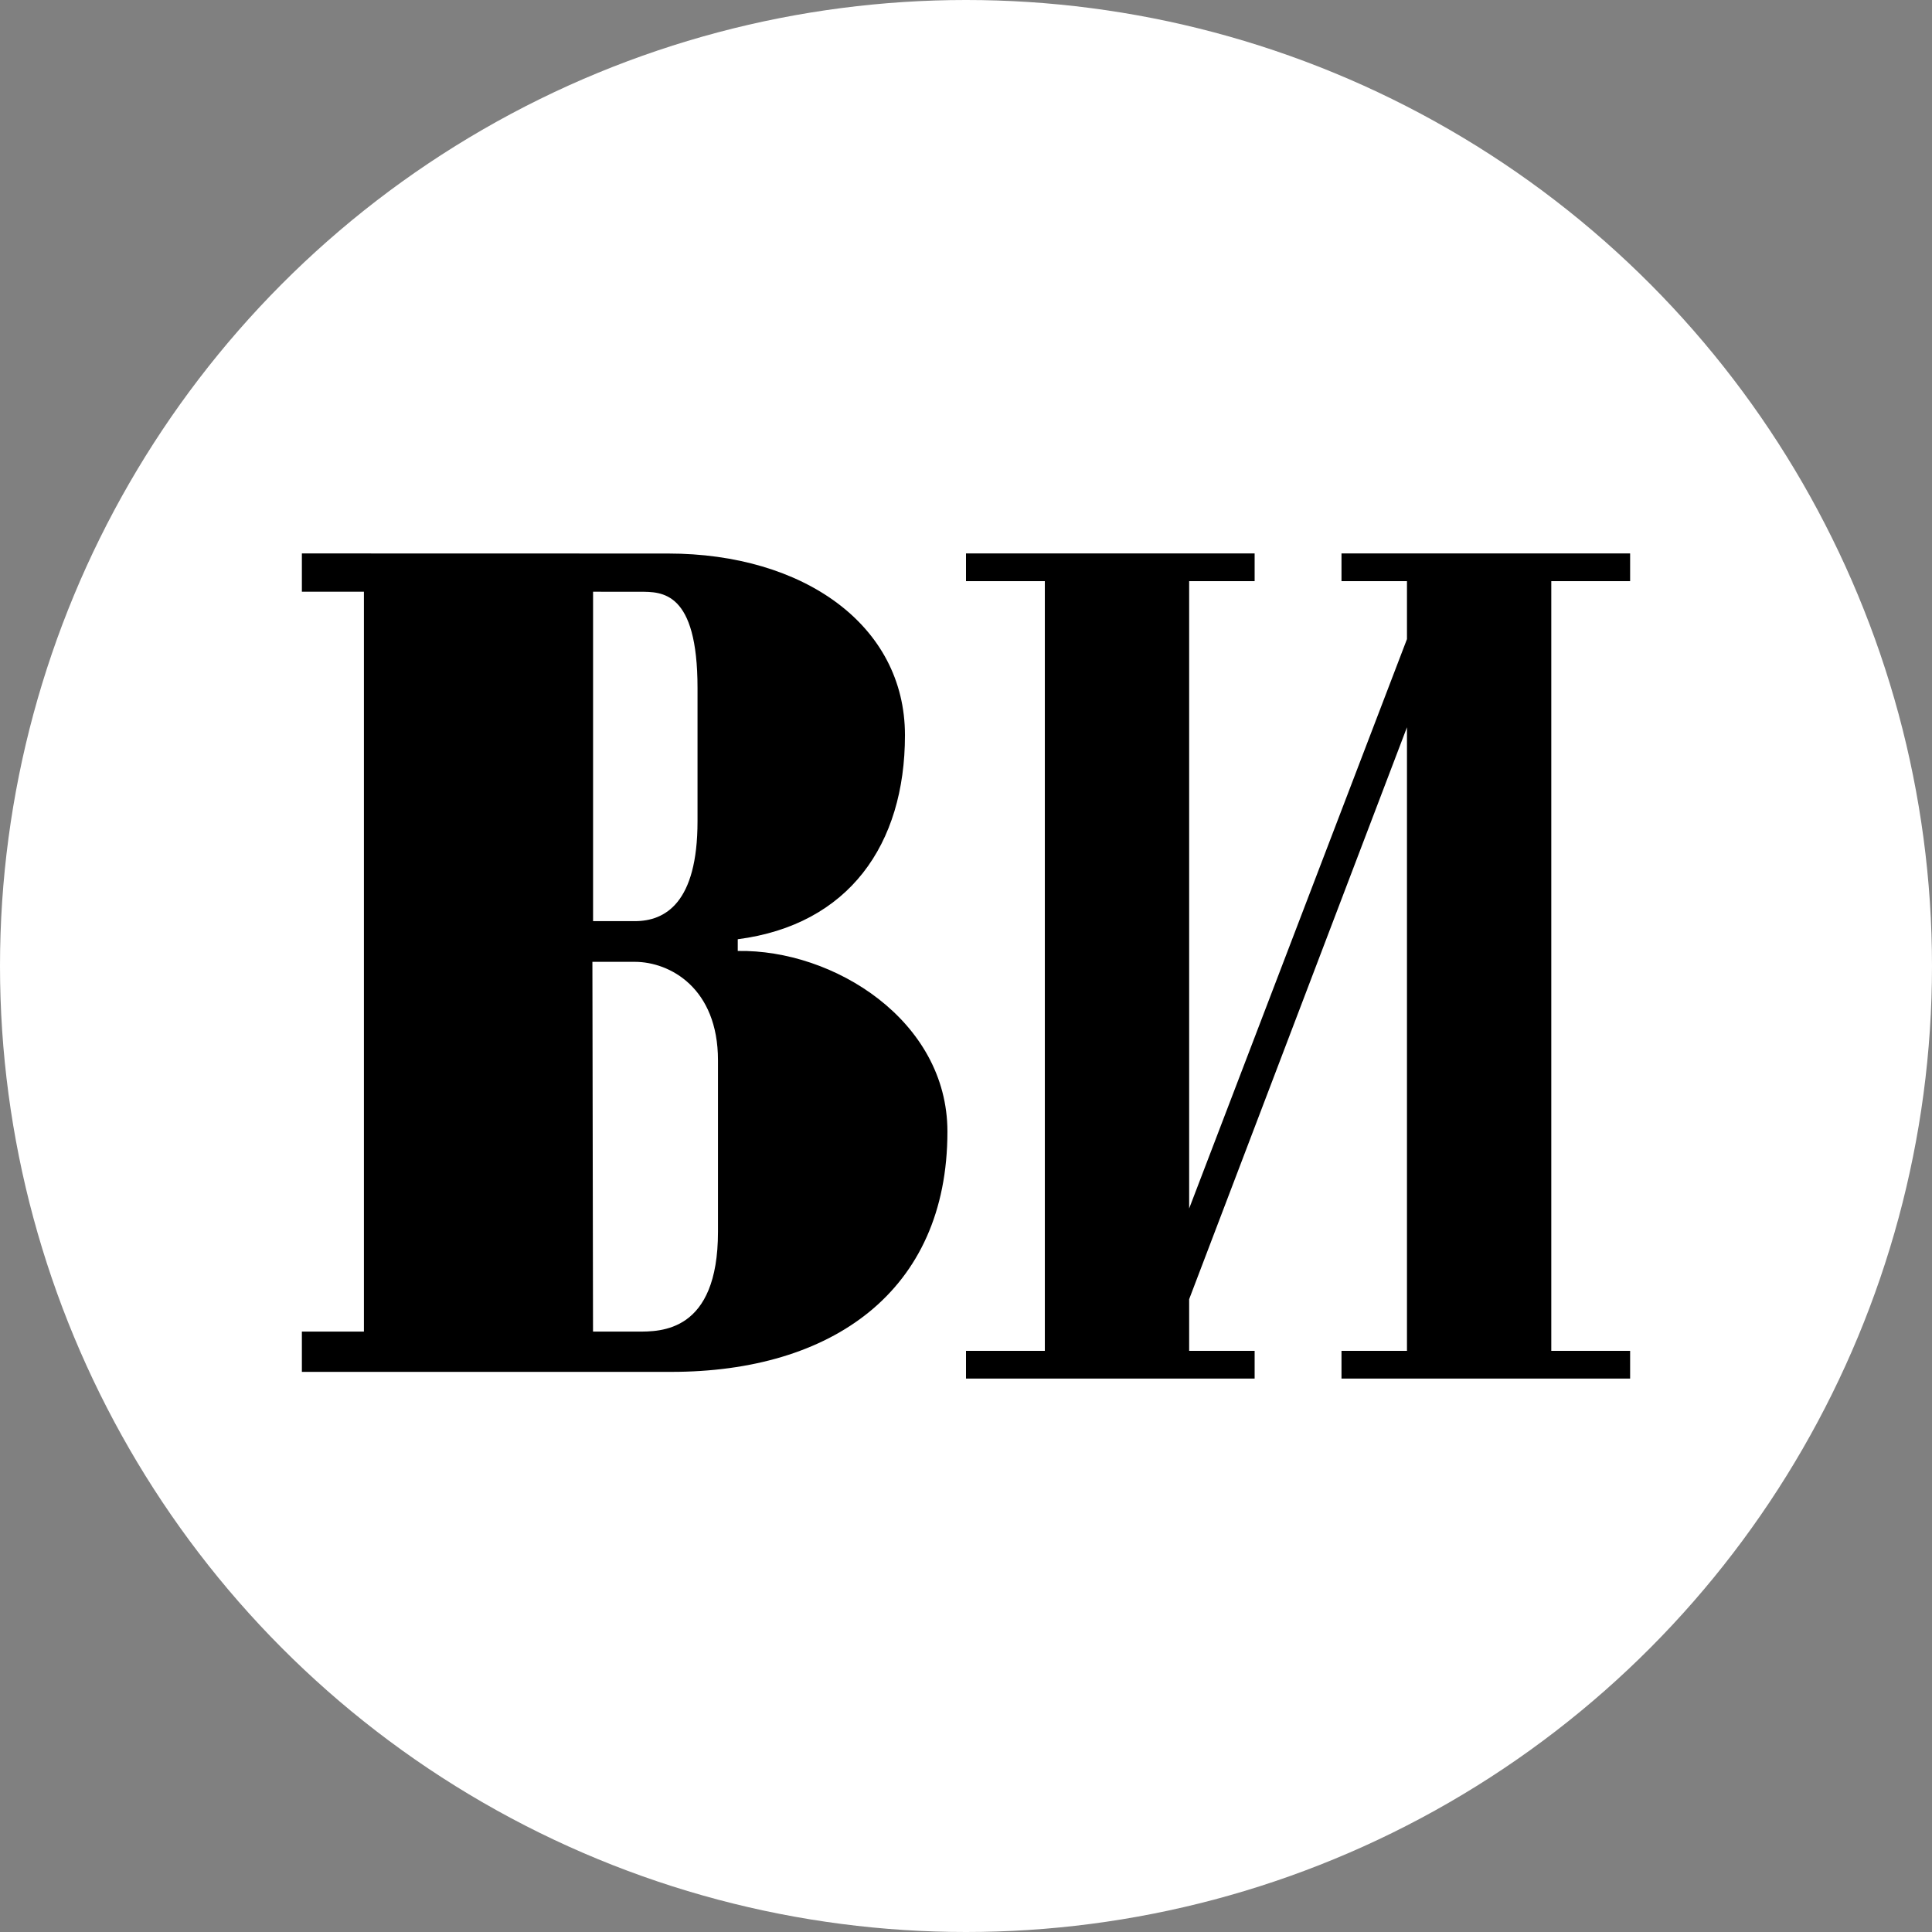
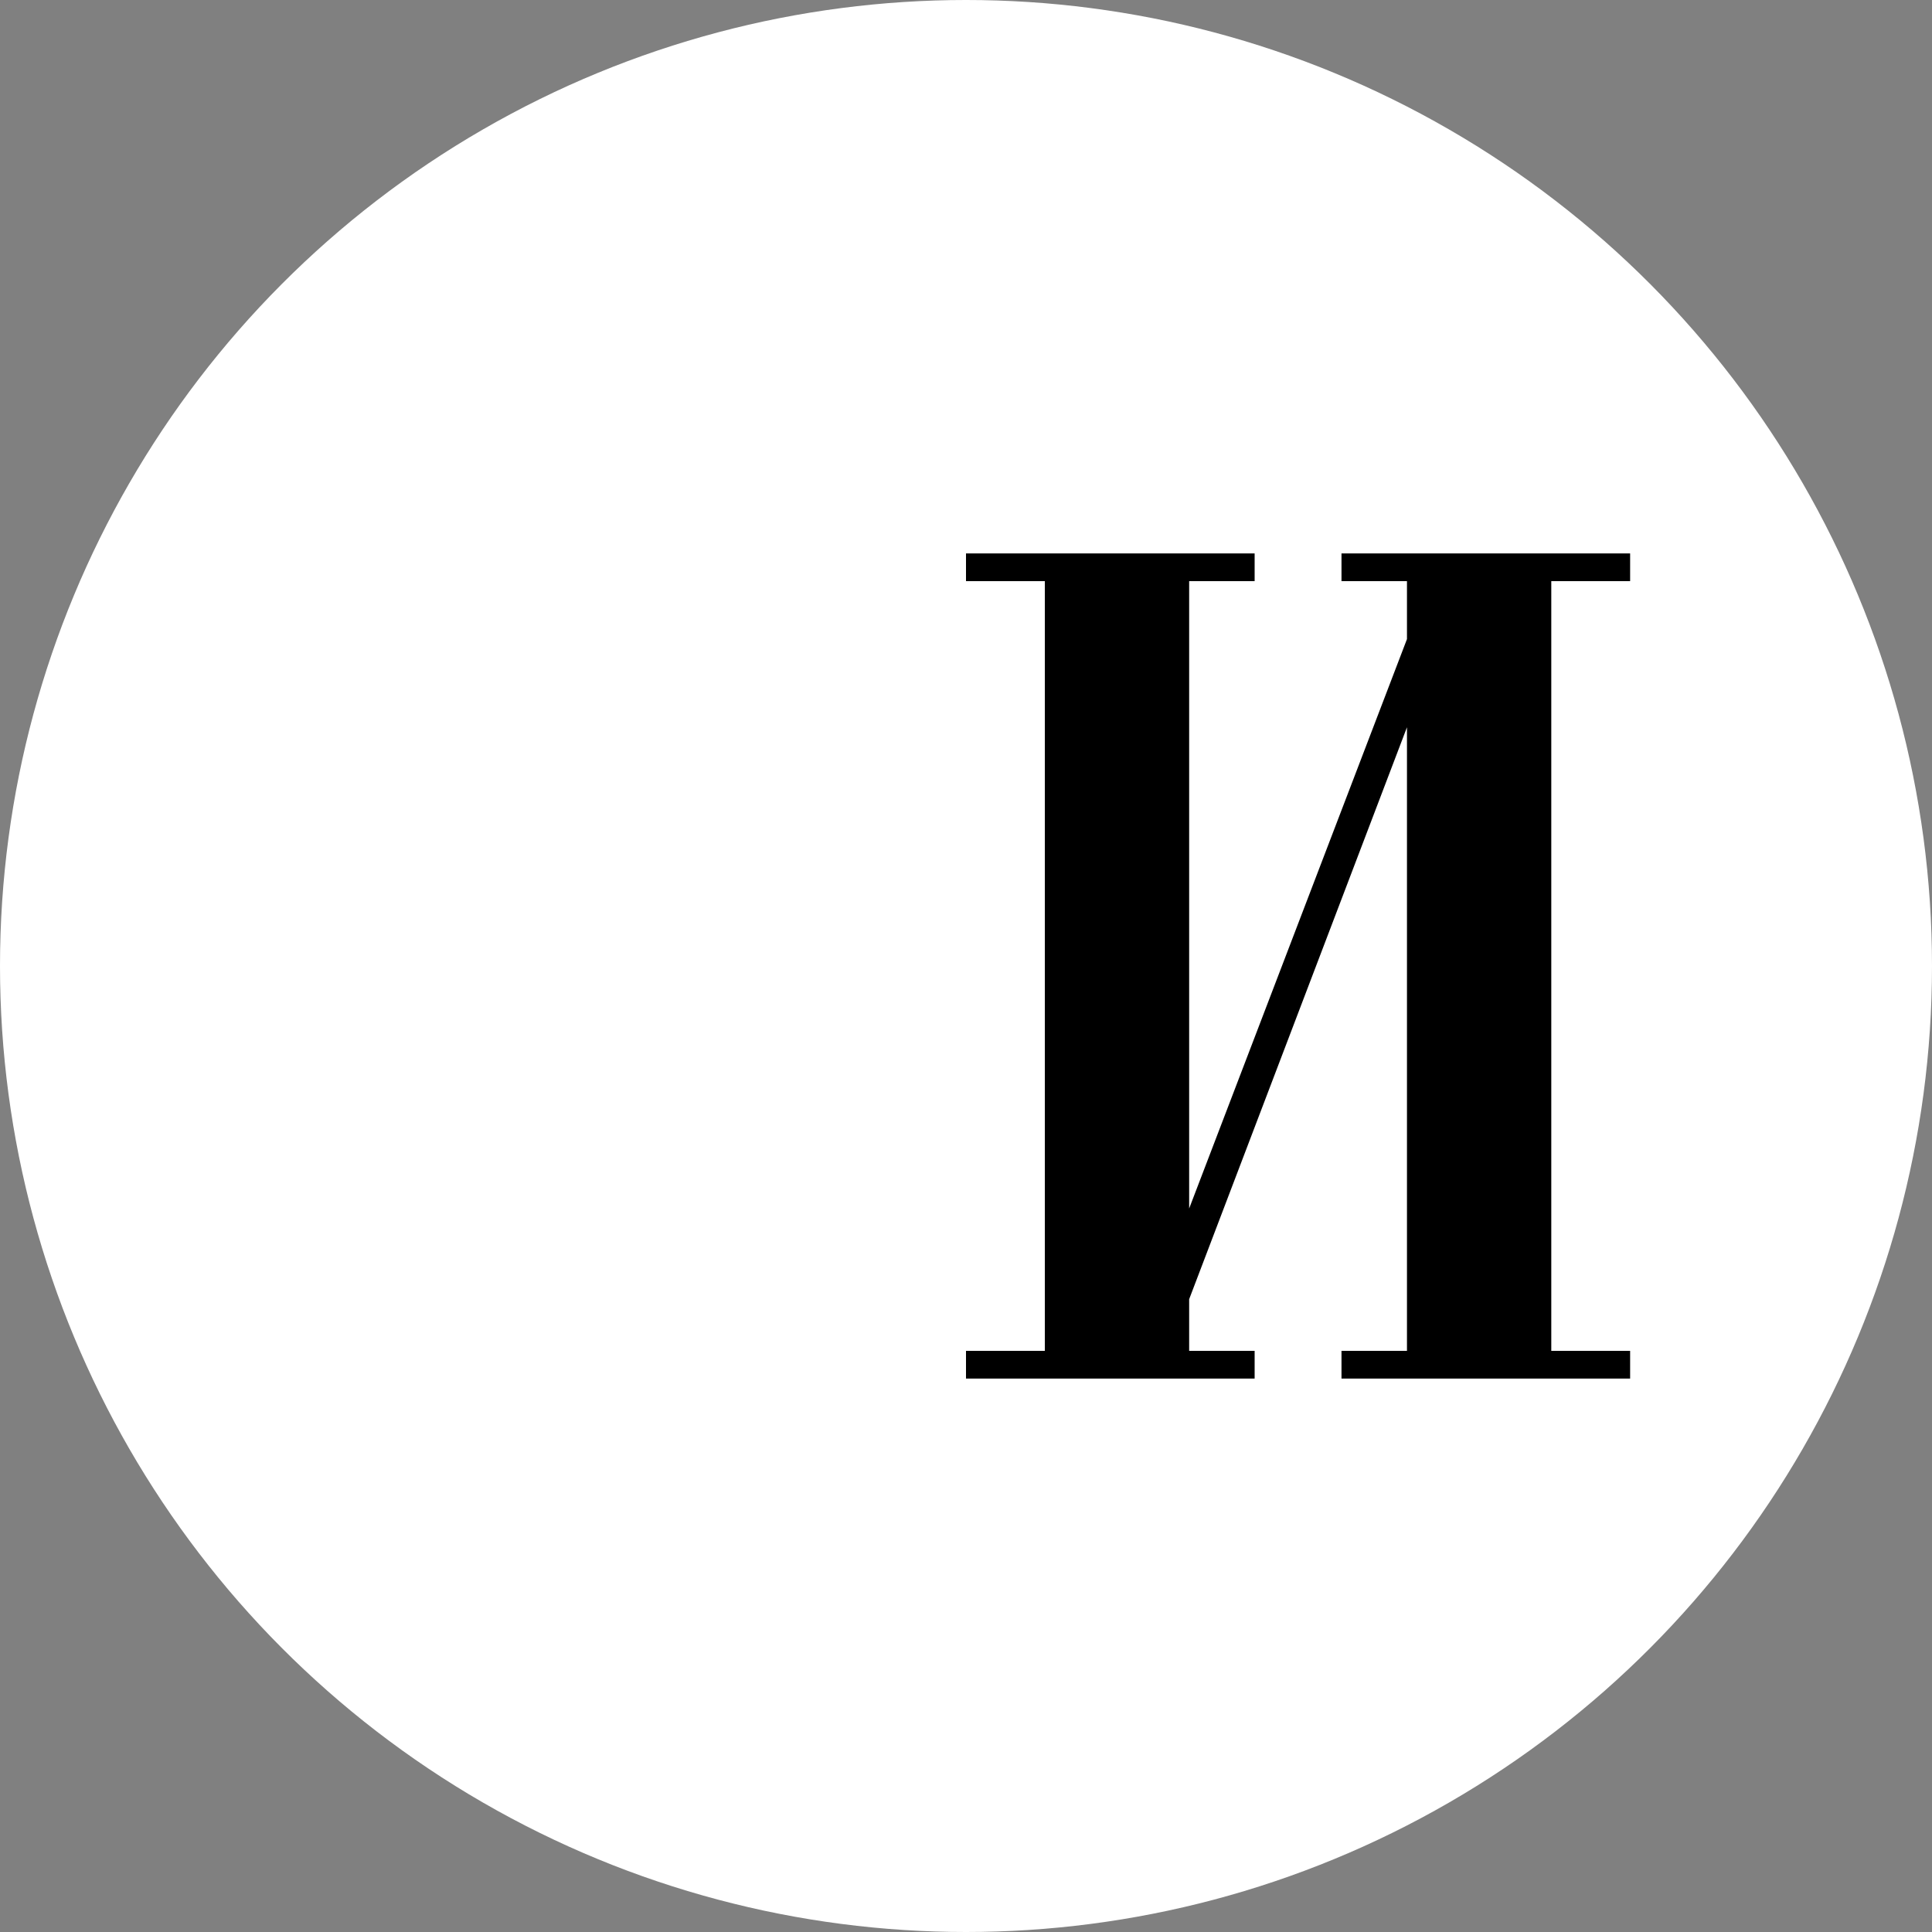
<svg xmlns="http://www.w3.org/2000/svg" width="192" height="192" viewBox="0 0 192 192" fill="none">
  <rect x="0" y="0" width="192" height="192" fill="#808080" stroke="none" />
  <circle cx="96" cy="96" r="96" fill="white" />
-   <path d="M58.939 58.805V91.542H63.091C66.09 91.542 69.319 89.748 69.319 81.615V68.371C69.319 58.719 65.782 58.809 63.581 58.809L58.939 58.805ZM30 132.332H36.166V58.805H30V55L66.392 55.009C79.833 55.009 89.934 62.112 89.934 73.061C89.934 83.933 84.35 91.908 73.317 93.341V94.506C82.841 94.335 94.154 101.411 94.154 112.454C94.154 128.387 82.601 136.335 66.724 136.335H30V132.332ZM58.872 95.586L58.934 132.332H63.355C65.614 132.336 71.352 132.44 71.352 122.409V105.374C71.352 98.171 66.56 95.586 63.081 95.586H58.872Z" fill="black" />
  <path d="M103.835 57.754H96V55H124.684V57.754H118.177V120.099L139.823 63.513V57.754H133.316V55H162V57.754H154.165V134.246H162V137H133.316V134.246H139.823V72.276L118.177 129.113V134.246H124.684V137H96V134.246H103.835V57.754Z" fill="black" />
</svg>